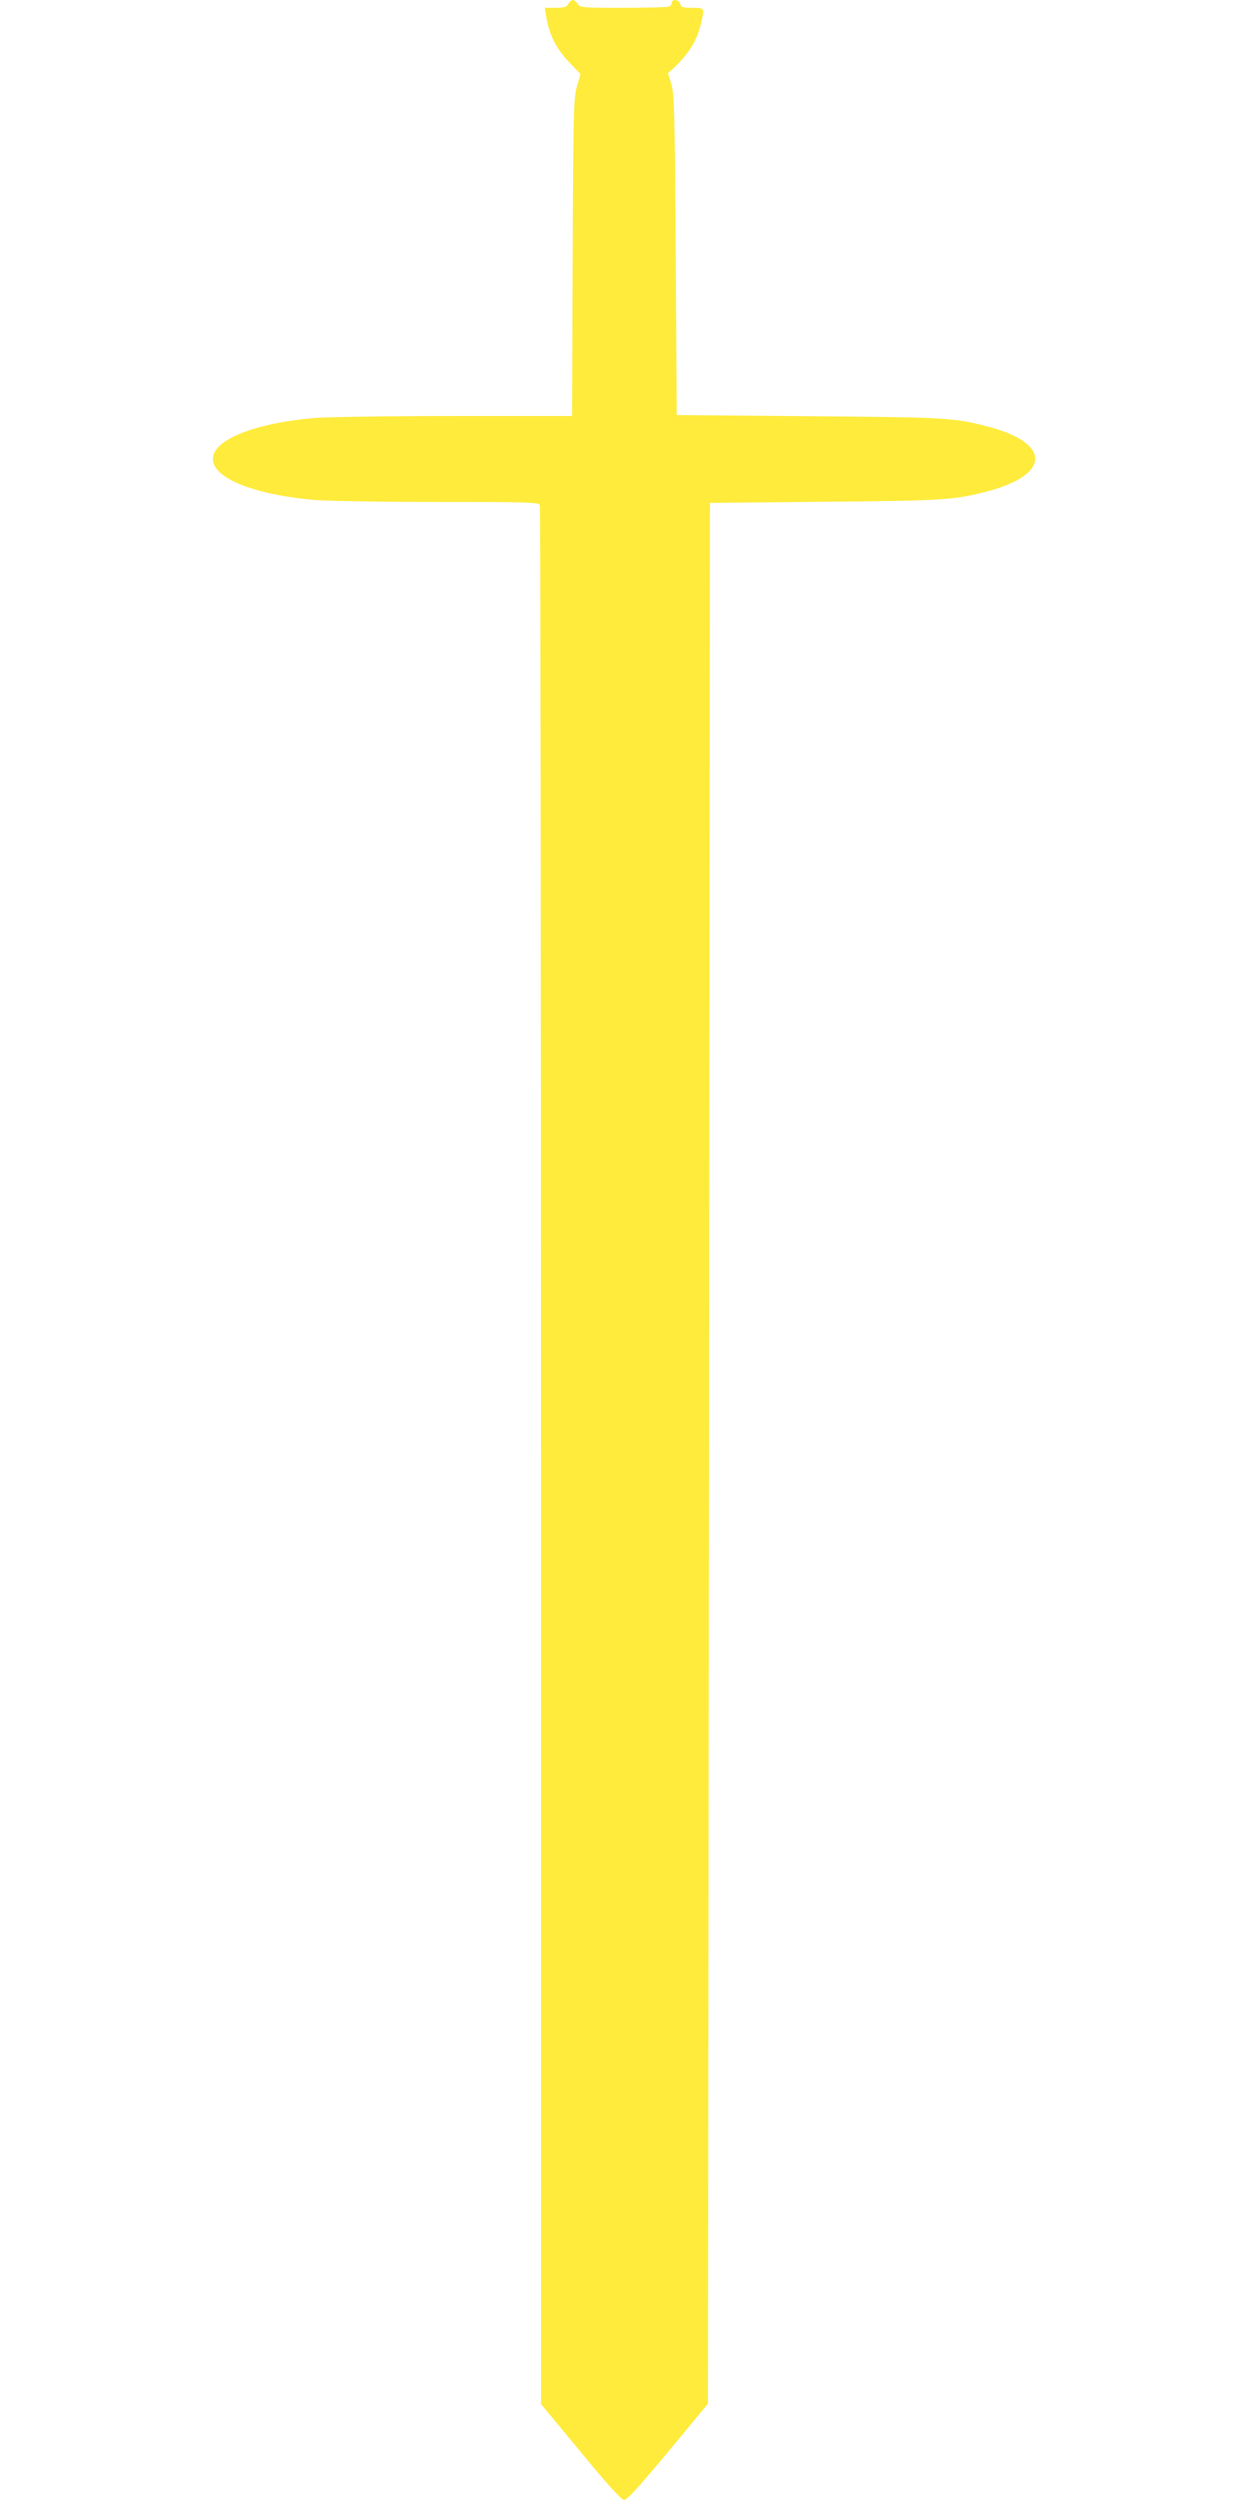
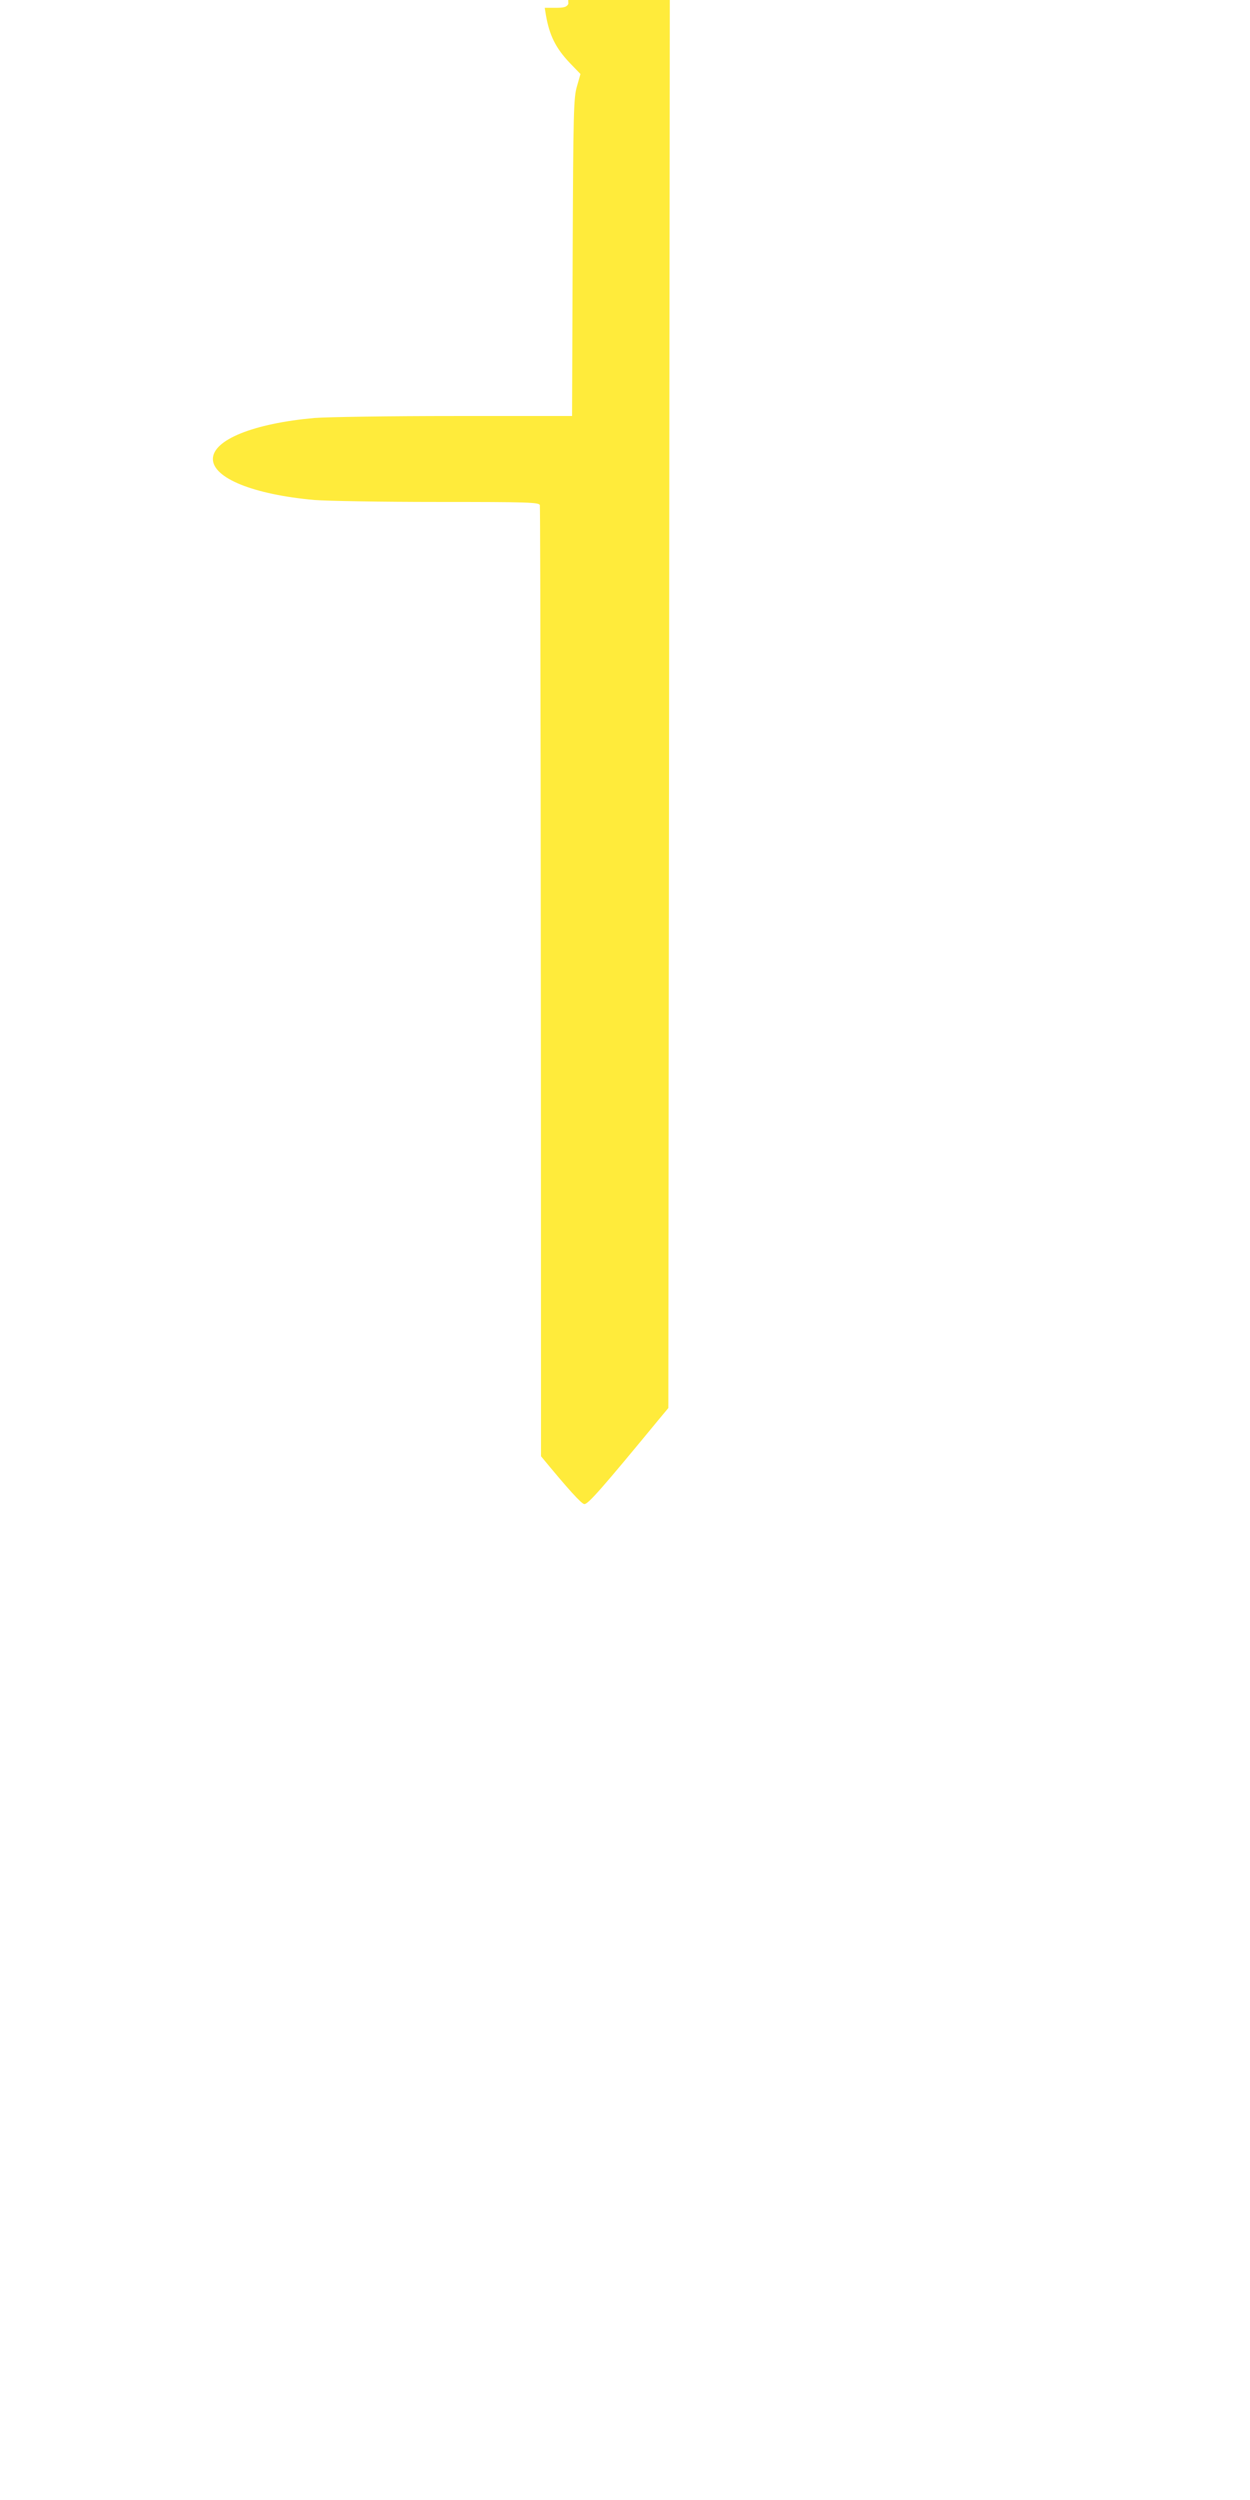
<svg xmlns="http://www.w3.org/2000/svg" version="1.0" width="640pt" height="1280pt" viewBox="0 0 640 1280" preserveAspectRatio="xMidYMid meet">
  <g transform="translate(0,1280) scale(0.1,-0.1)" fill="#ffeb3b" stroke="none">
-     <path d="M2910 12780 c-9 -16 -21 -20 -66 -20 l-55 0 6 -37 c18 -104 50 -169 122 -245 l55 -57 -18 -63 c-17 -58 -19 -126 -22 -875 l-3 -813 -602 0 c-331 0 -654 -5 -717 -10 -312 -28 -520 -112 -520 -210 0 -98 208 -182 520 -210 63 -5 347 -10 631 -10 462 0 518 -2 523 -16 3 -9 6 -2200 6 -4870 l0 -4853 203 -245 c139 -169 208 -245 222 -245 19 -1 91 81 385 438 l45 54 5 4866 5 4866 585 6 c600 5 661 9 823 50 337 85 344 249 15 335 -175 45 -203 47 -913 53 l-680 6 -5 820 c-5 735 -8 826 -23 875 l-17 55 36 33 c61 58 103 121 124 188 11 37 20 77 20 90 0 22 -4 24 -56 24 -47 0 -57 3 -61 20 -6 22 -43 28 -43 6 0 -8 -7 -17 -16 -20 -9 -3 -114 -6 -235 -6 -208 0 -219 1 -231 20 -7 11 -18 20 -25 20 -7 0 -17 -9 -23 -20z" />
+     <path d="M2910 12780 c-9 -16 -21 -20 -66 -20 l-55 0 6 -37 c18 -104 50 -169 122 -245 l55 -57 -18 -63 c-17 -58 -19 -126 -22 -875 l-3 -813 -602 0 c-331 0 -654 -5 -717 -10 -312 -28 -520 -112 -520 -210 0 -98 208 -182 520 -210 63 -5 347 -10 631 -10 462 0 518 -2 523 -16 3 -9 6 -2200 6 -4870 c139 -169 208 -245 222 -245 19 -1 91 81 385 438 l45 54 5 4866 5 4866 585 6 c600 5 661 9 823 50 337 85 344 249 15 335 -175 45 -203 47 -913 53 l-680 6 -5 820 c-5 735 -8 826 -23 875 l-17 55 36 33 c61 58 103 121 124 188 11 37 20 77 20 90 0 22 -4 24 -56 24 -47 0 -57 3 -61 20 -6 22 -43 28 -43 6 0 -8 -7 -17 -16 -20 -9 -3 -114 -6 -235 -6 -208 0 -219 1 -231 20 -7 11 -18 20 -25 20 -7 0 -17 -9 -23 -20z" />
  </g>
</svg>